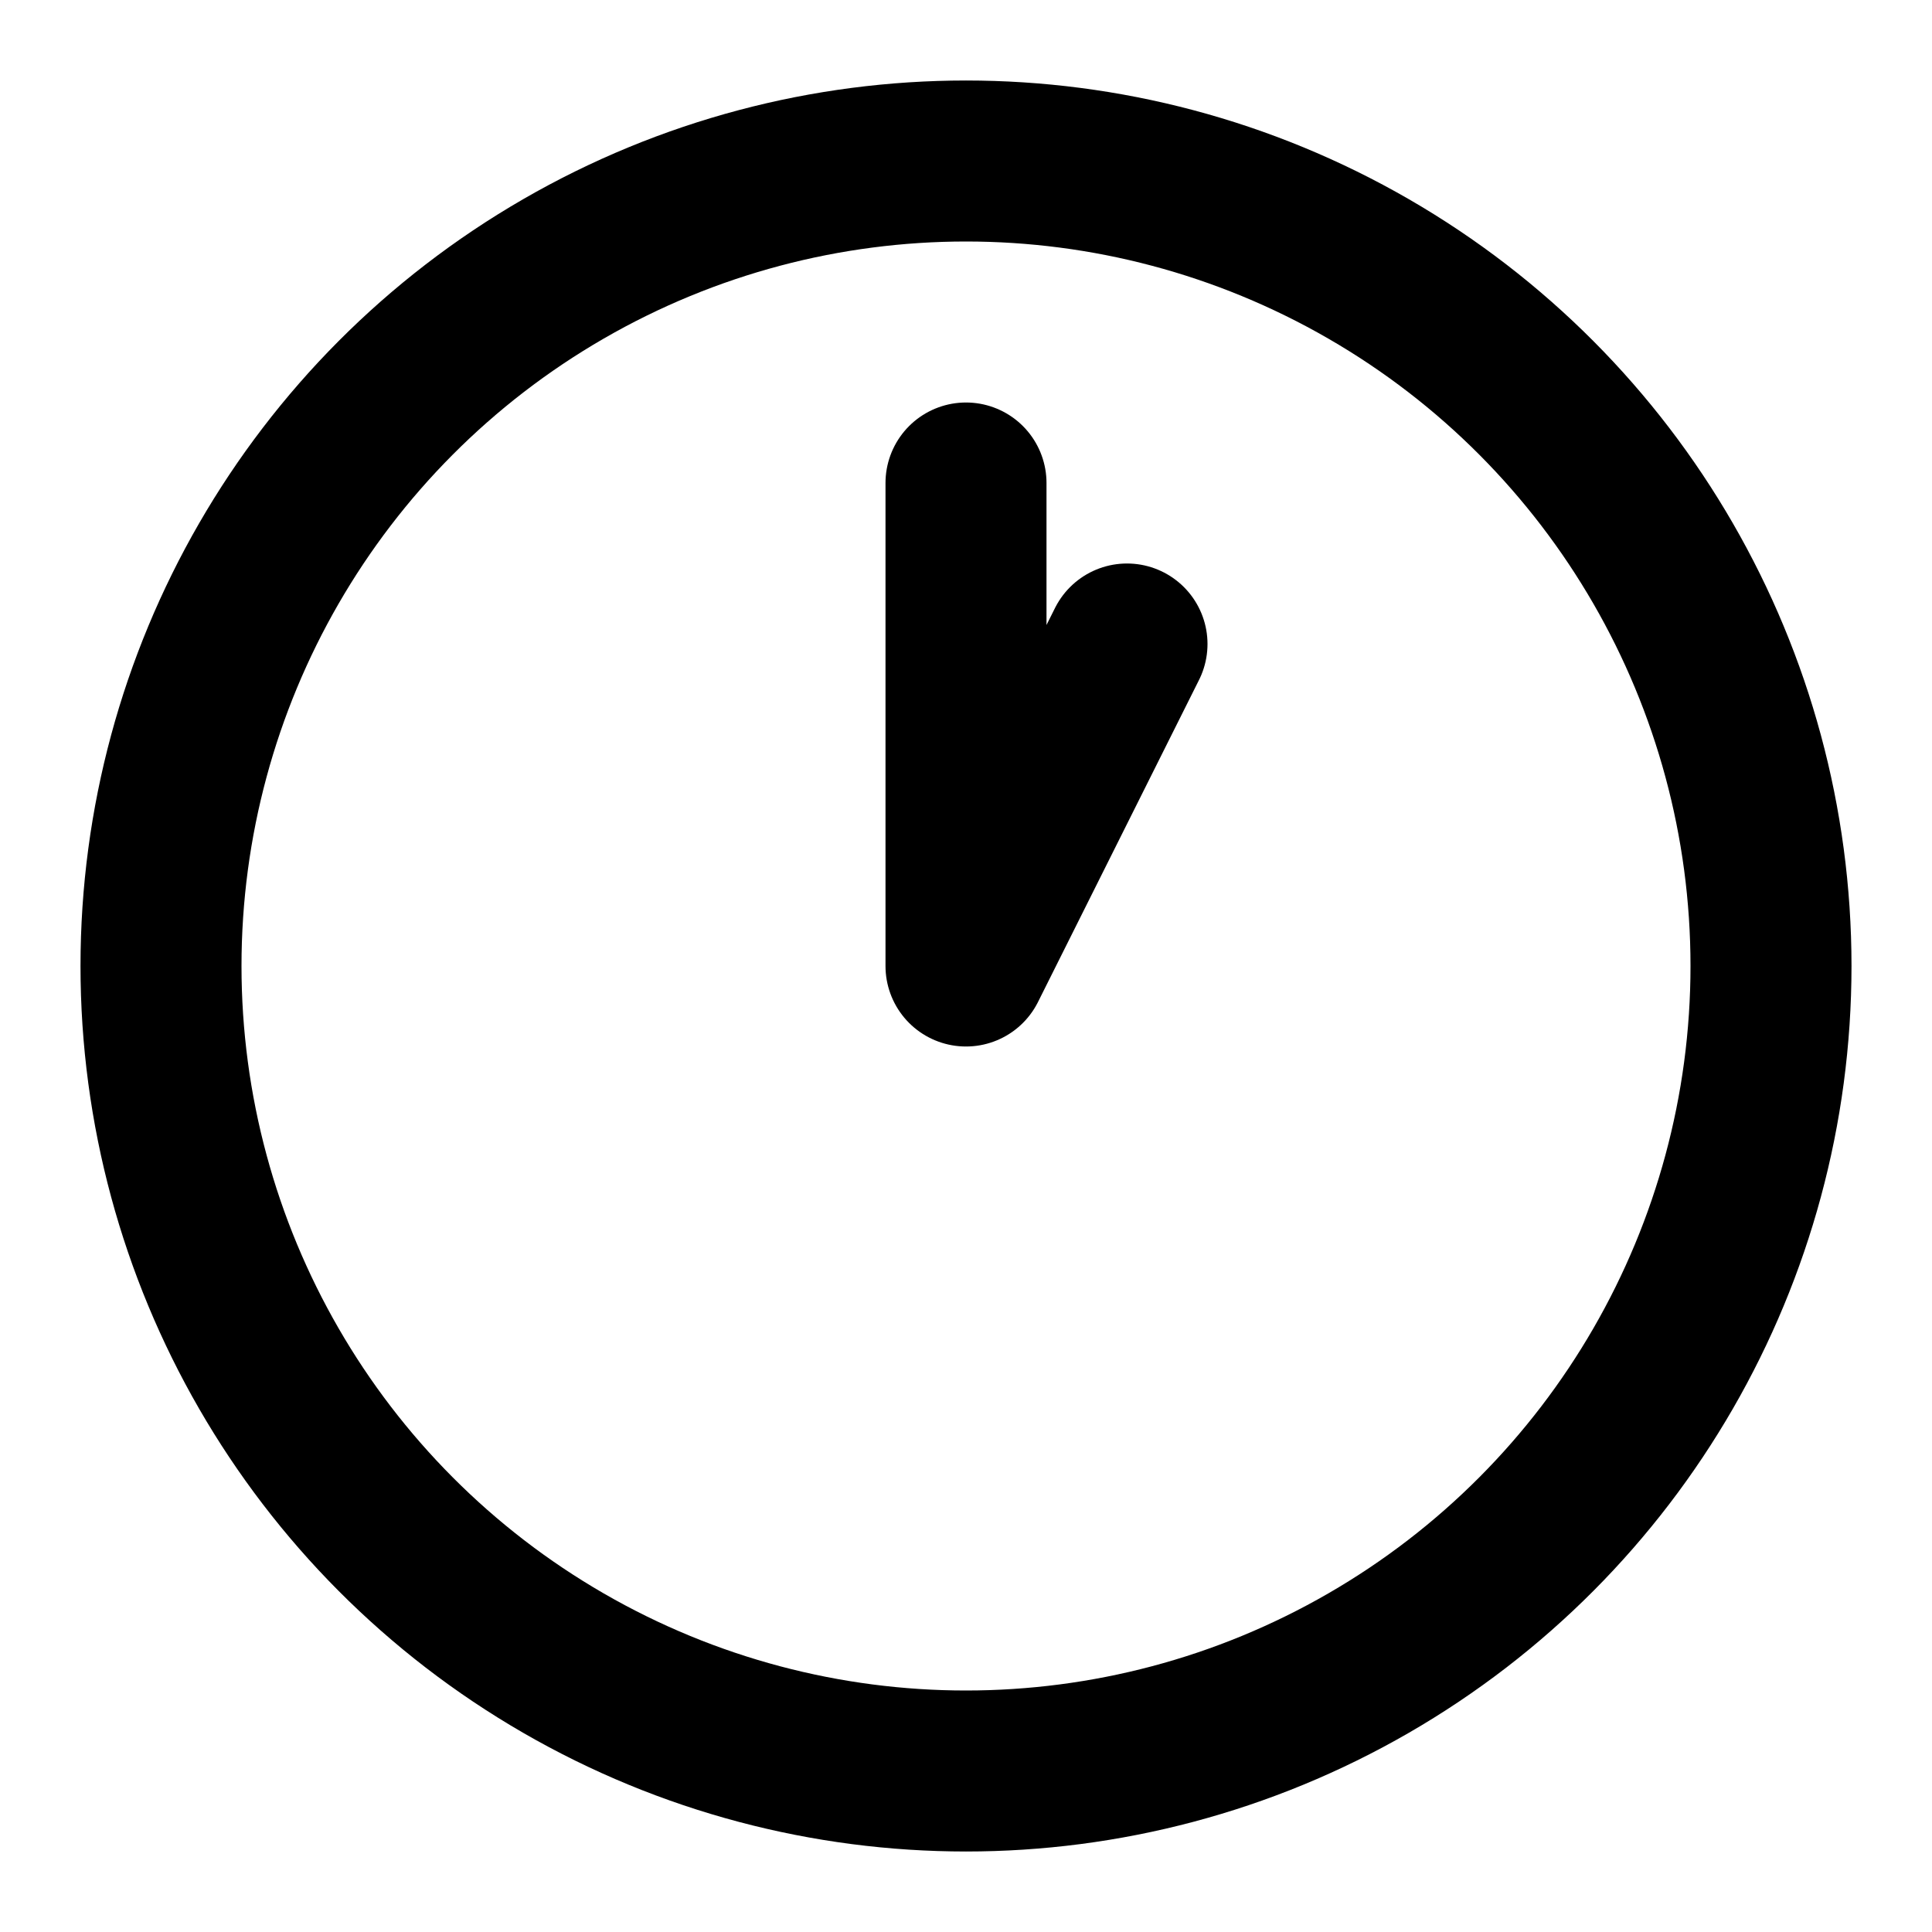
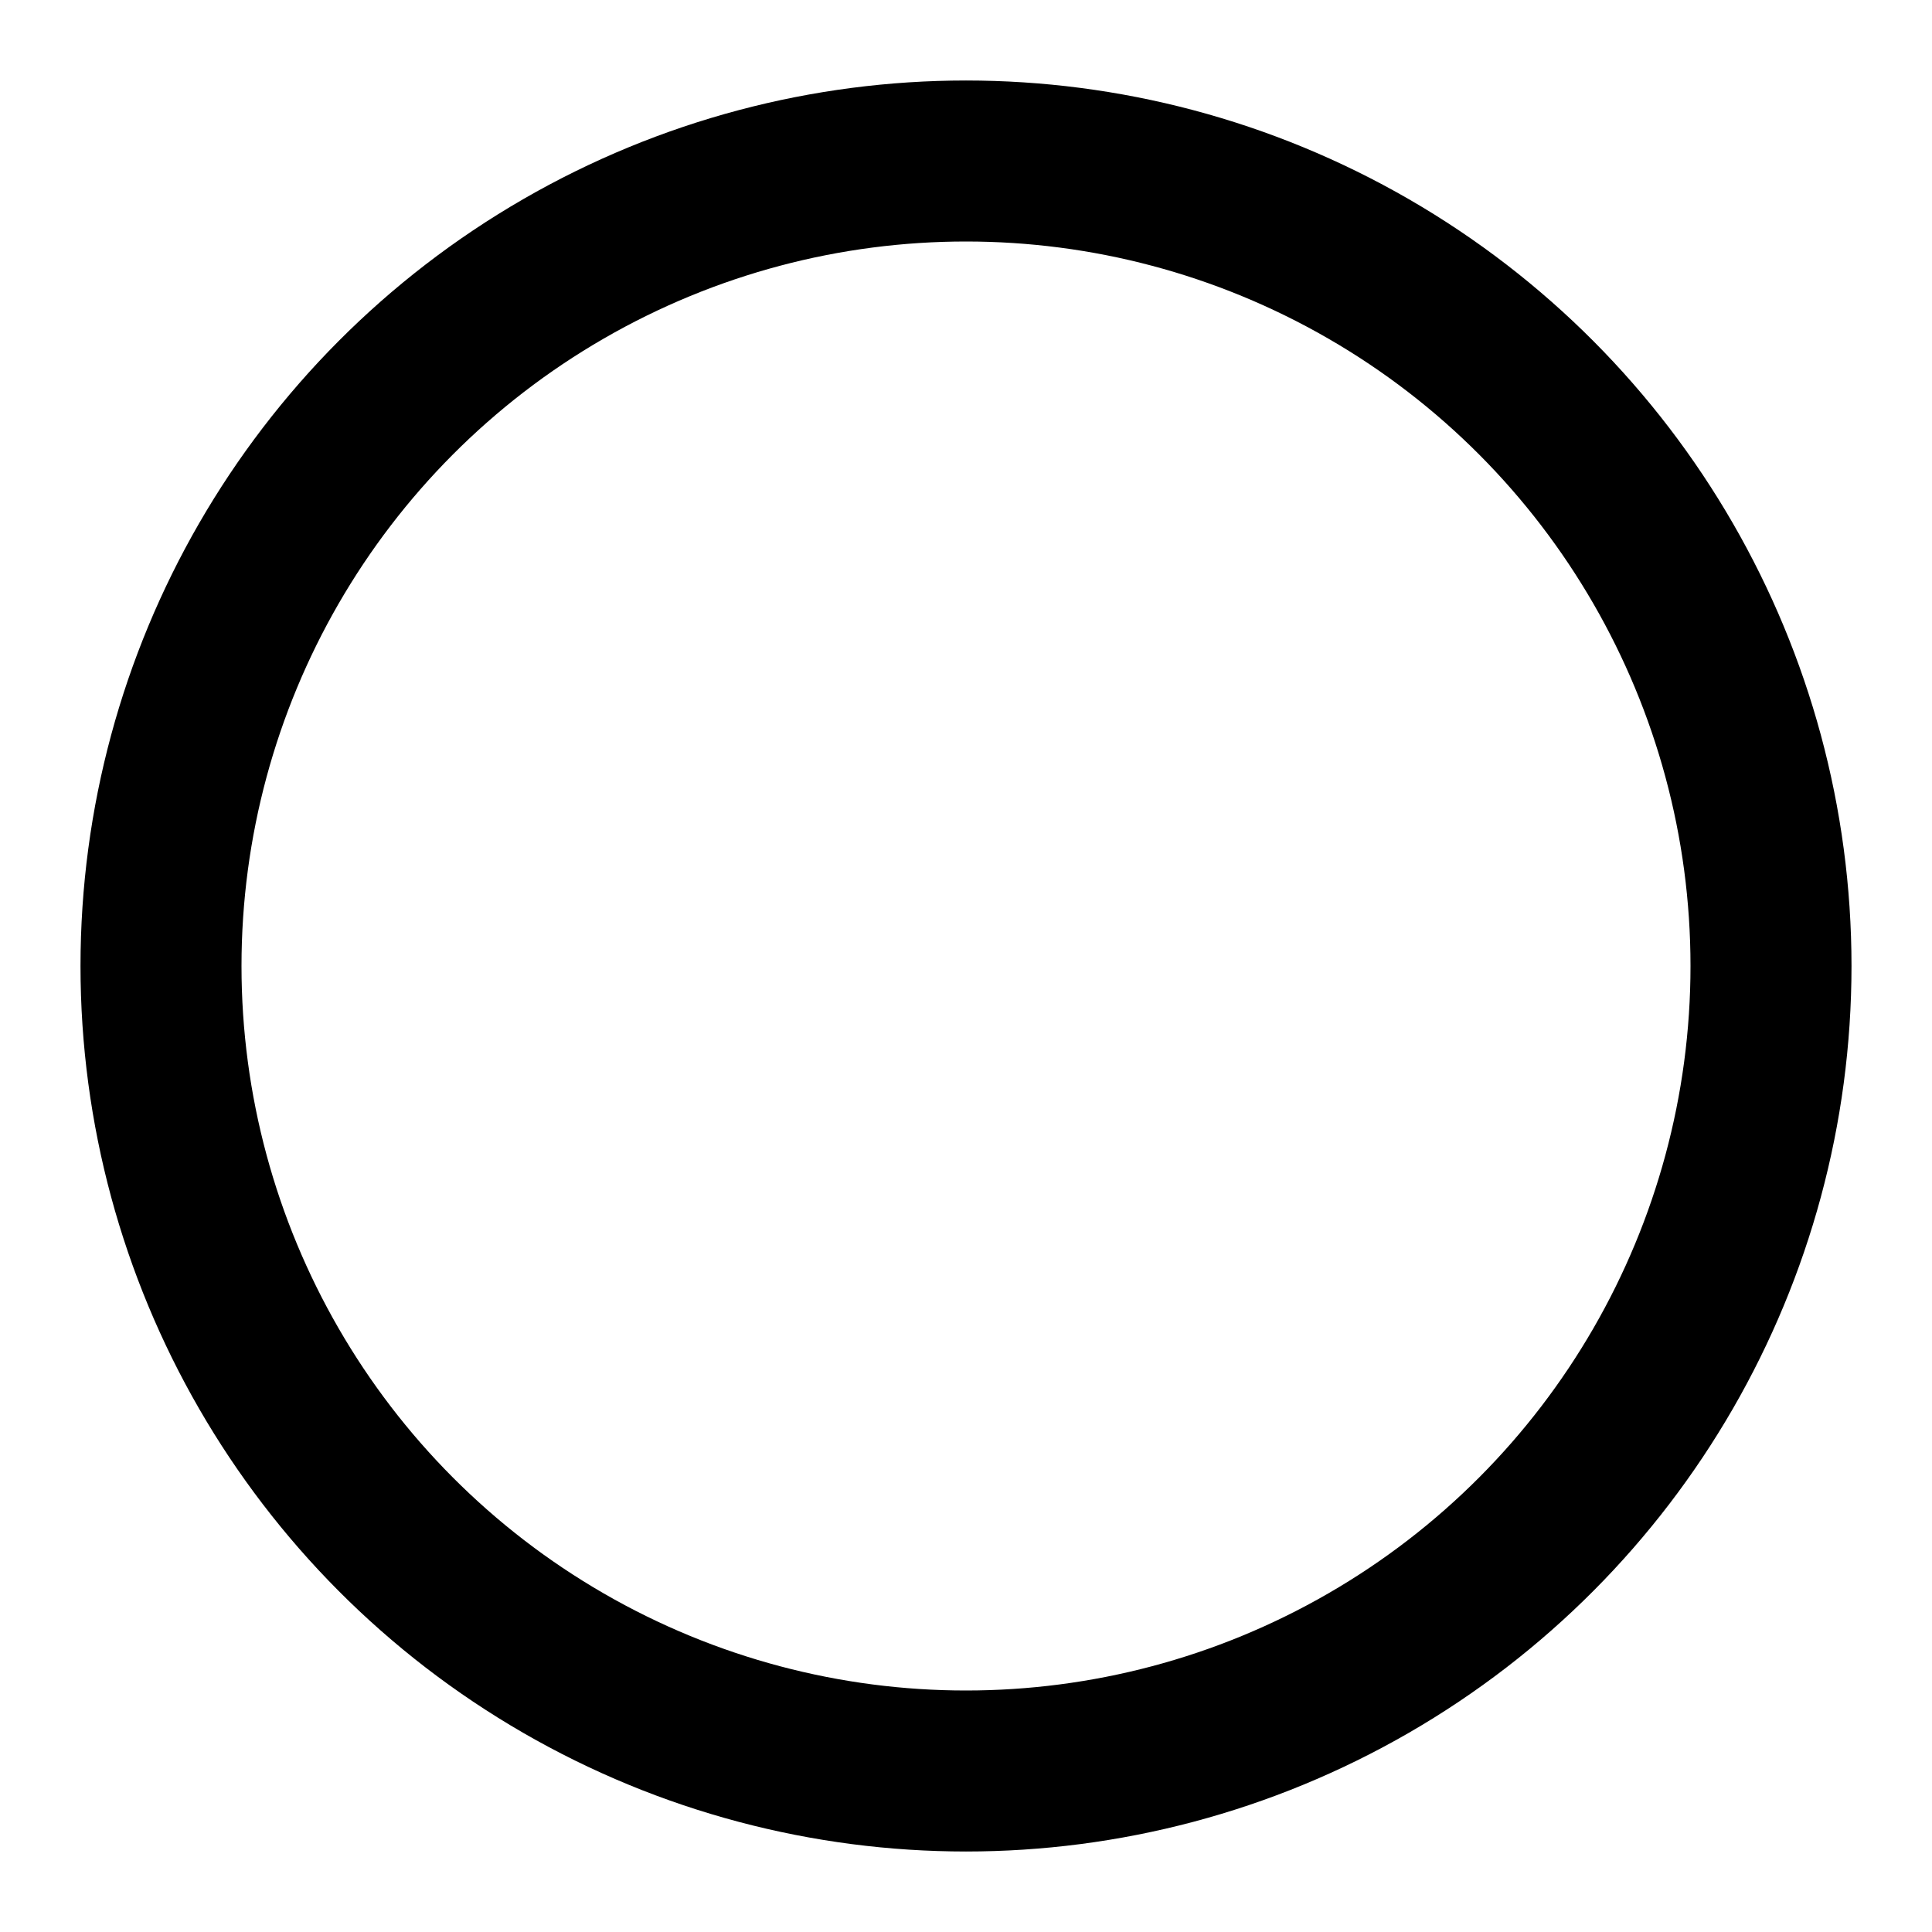
<svg xmlns="http://www.w3.org/2000/svg" class="lucide lucide-clock-1" width="24" height="24" viewBox="0 0 24 24" fill="none" stroke="currentColor" stroke-width="2" stroke-linecap="round" stroke-linejoin="round">
-   <path d="M12 6v6l2-4" />
  <circle cx="12" cy="12" r="10" />
</svg>